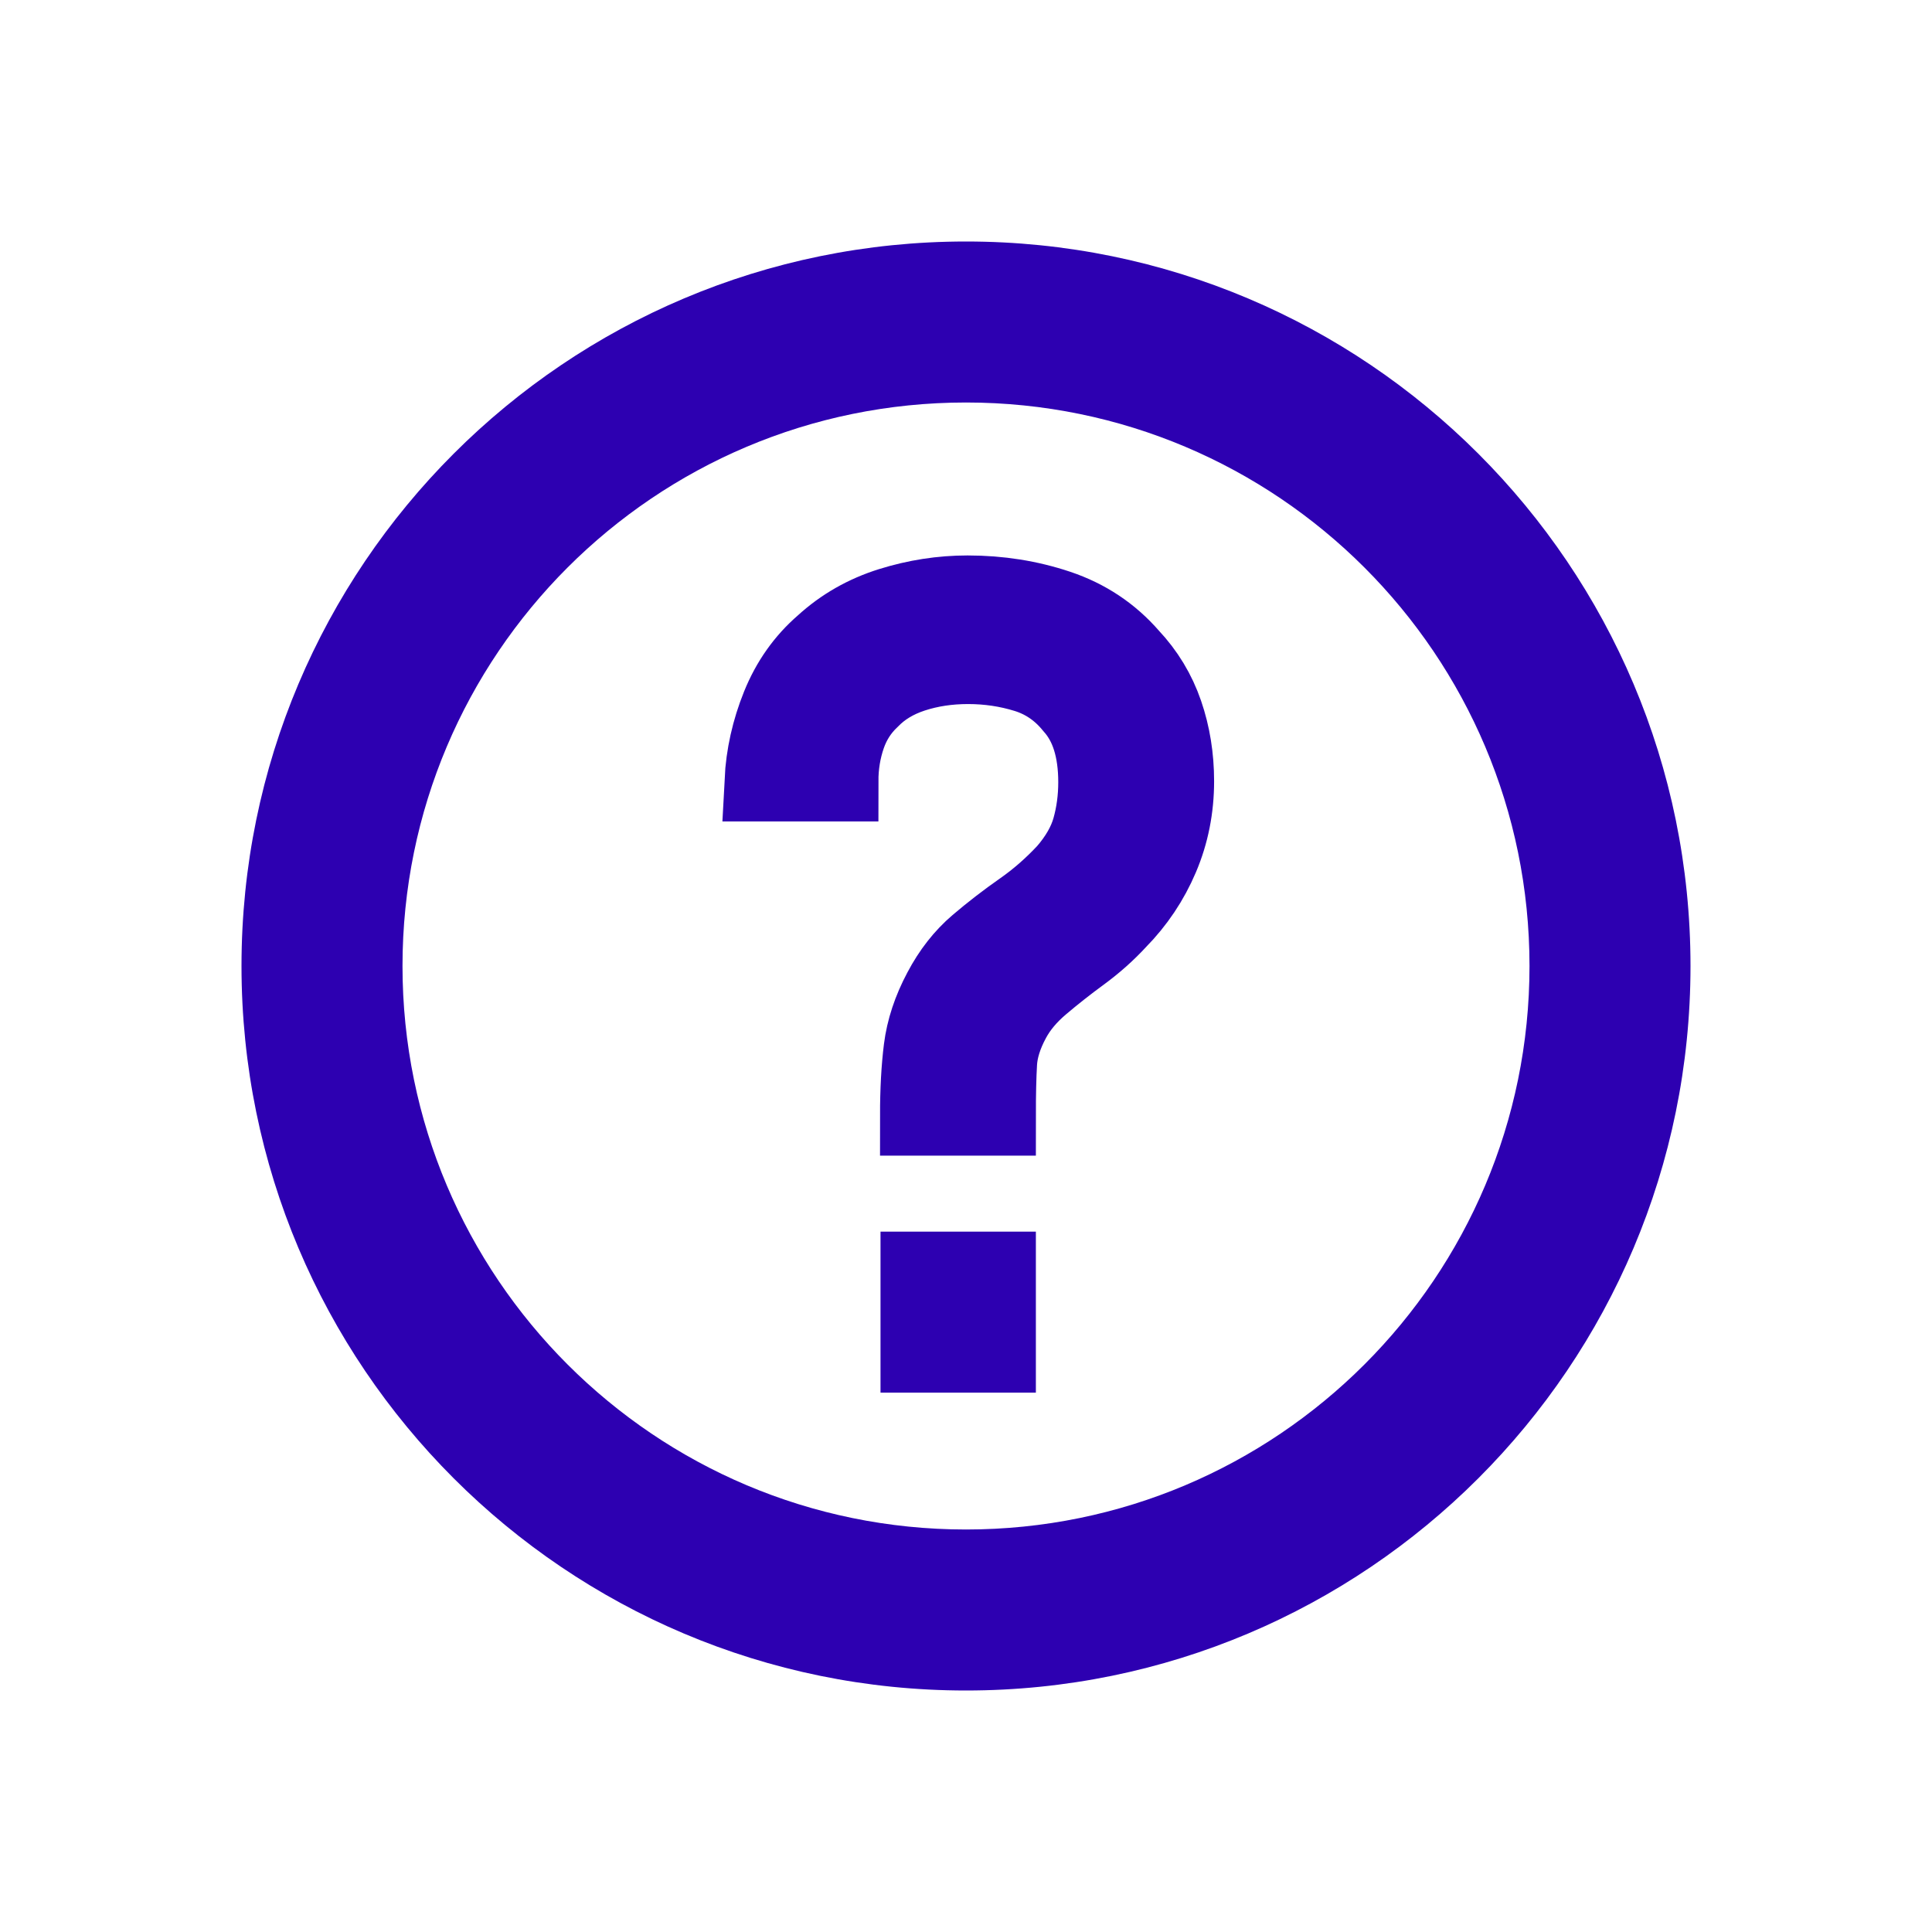
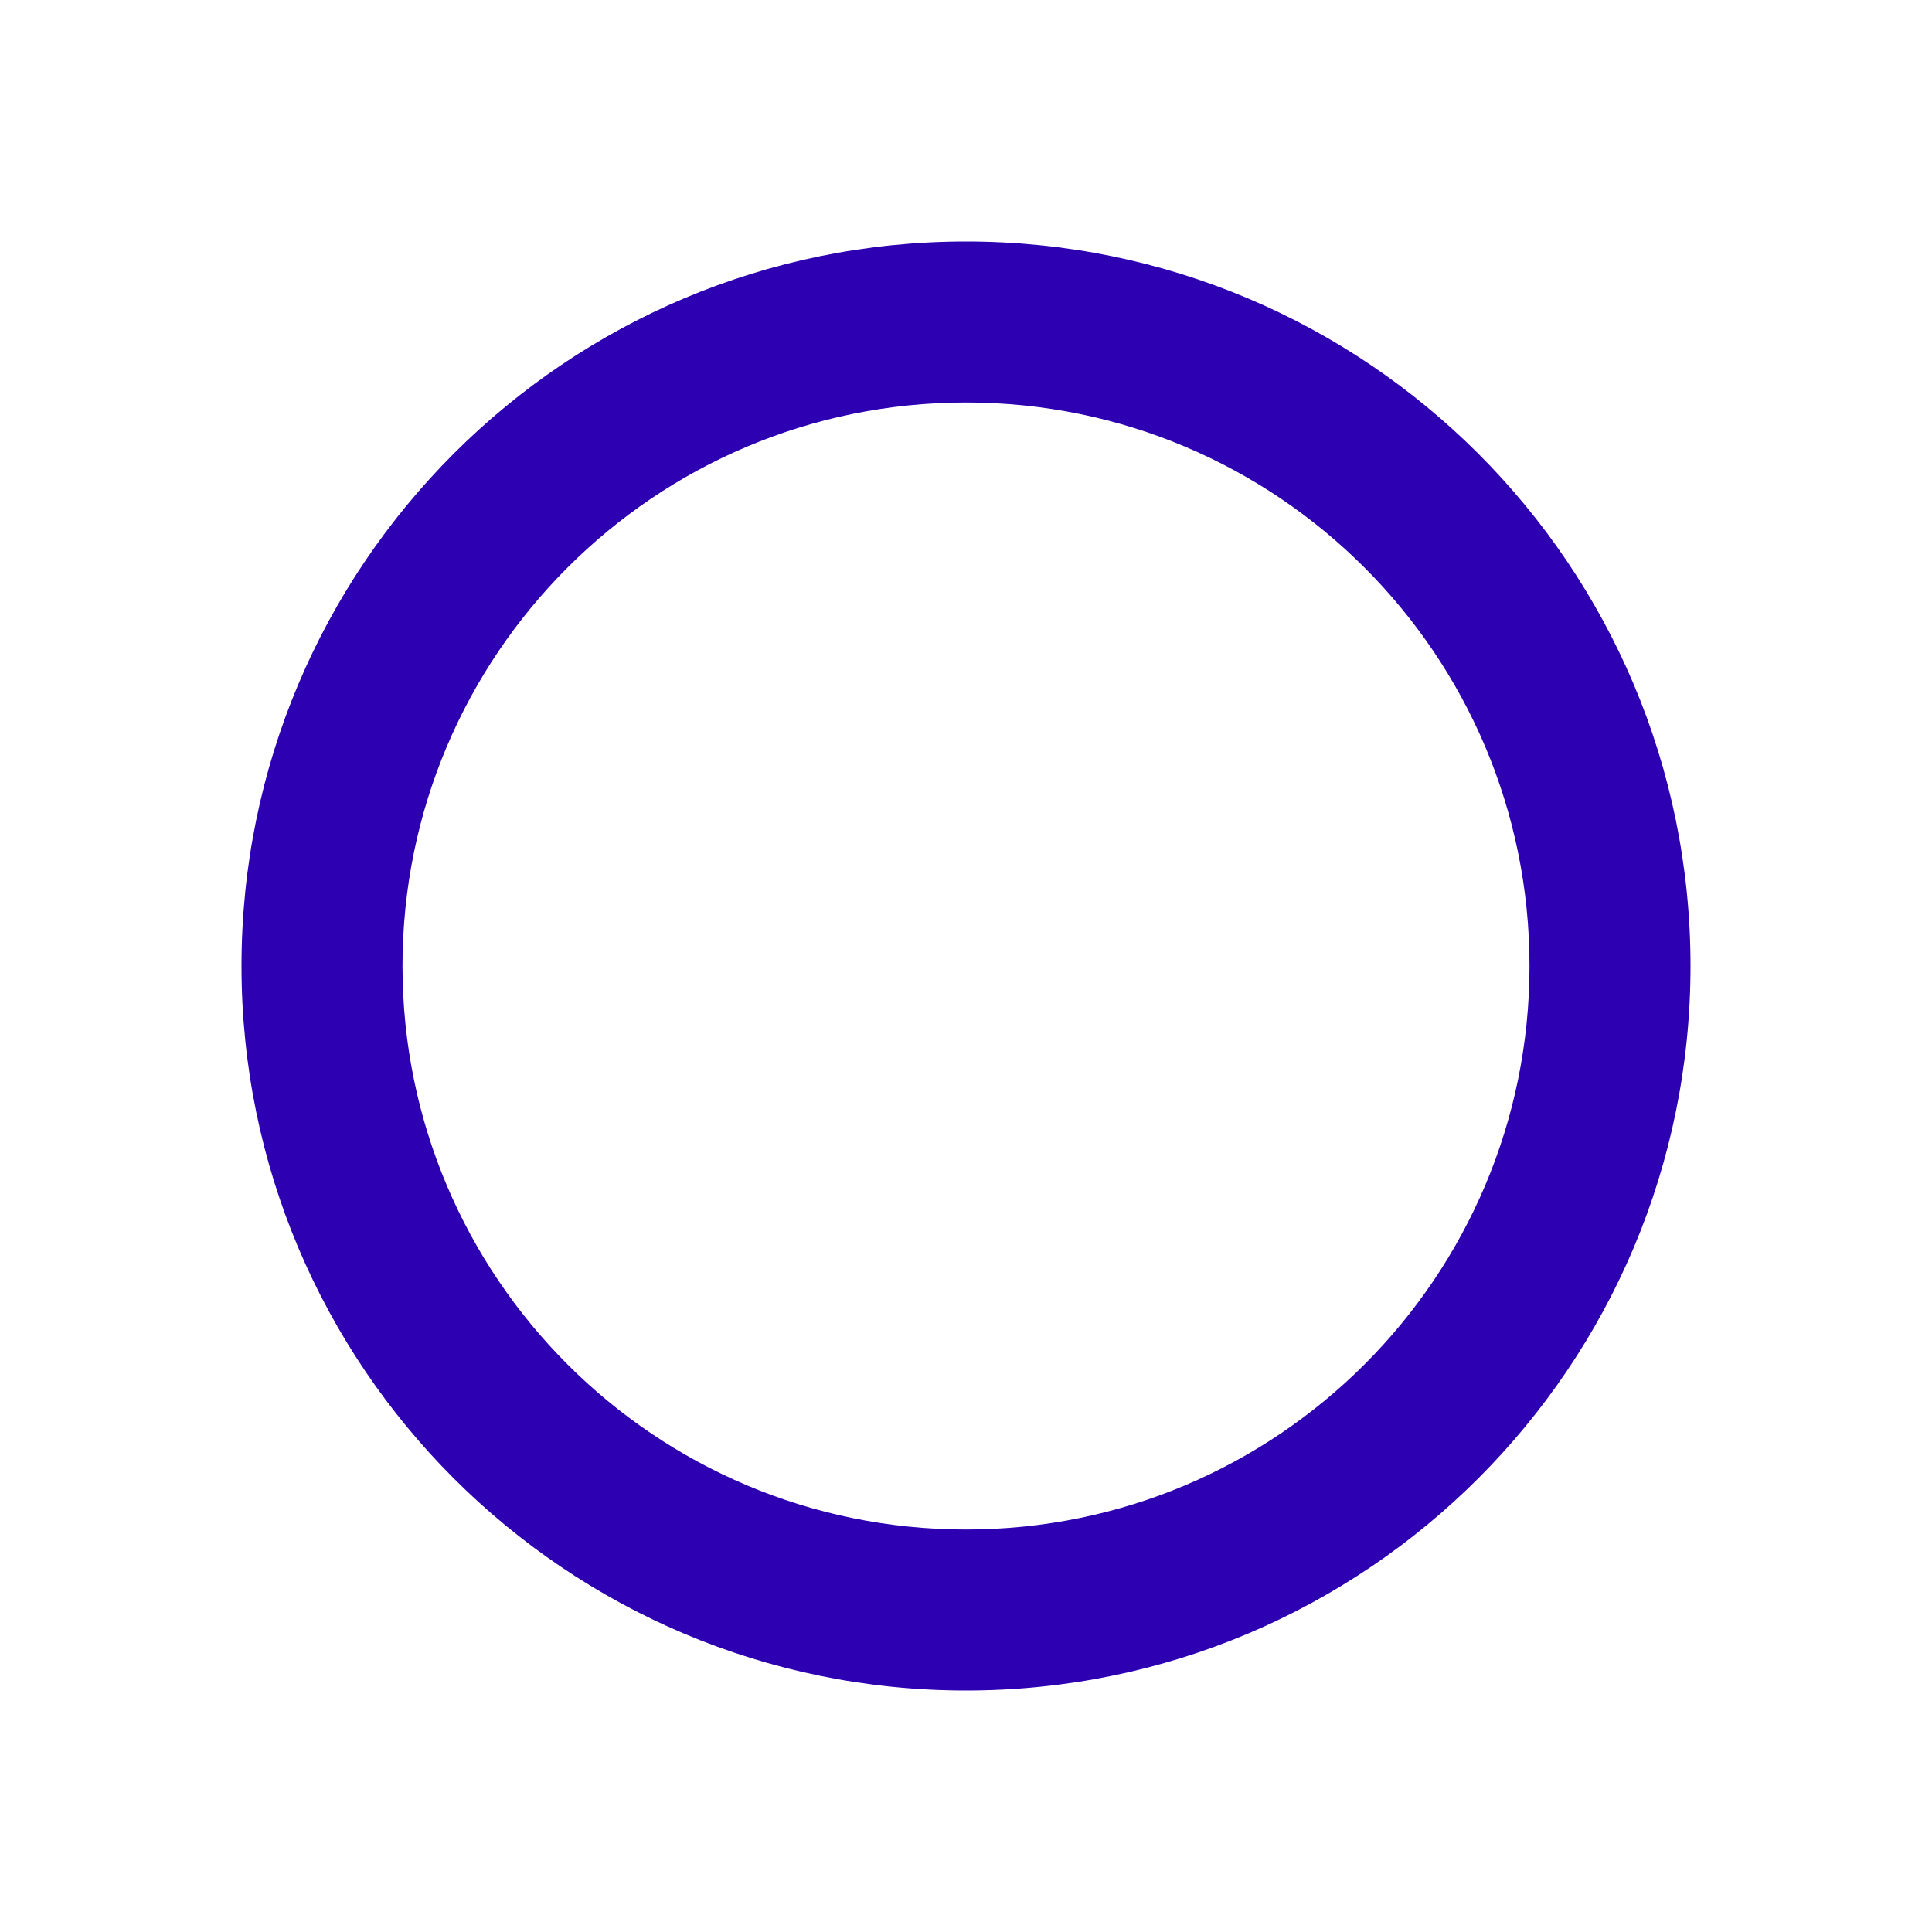
<svg xmlns="http://www.w3.org/2000/svg" width="24" height="24" viewBox="0 0 24 24">
  <g fill="none" fill-rule="evenodd">
    <path fill="#2D00B1" d="M12,3 C16.971,3 21,7.029 21,12 C21,16.971 16.971,21 12,21 C7.029,21 3,16.971 3,12 C3,7.029 7.029,3 12,3 Z M12,5 C8.134,5 5,8.134 5,12 C5,15.866 8.134,19 12,19 C15.866,19 19,15.866 19,12 C19,8.134 15.866,5 12,5 Z" />
-     <path fill="#2D00B1" fill-rule="nonzero" stroke="#2D00B1" d="M12.368,13.856 C12.368,13.592 12.373,13.374 12.383,13.202 C12.393,13.03 12.45,12.848 12.554,12.656 C12.638,12.5 12.759,12.355 12.917,12.221 C13.075,12.087 13.24,11.957 13.412,11.831 C13.584,11.705 13.738,11.568 13.874,11.42 C14.098,11.192 14.272,10.932 14.396,10.64 C14.52,10.348 14.582,10.036 14.582,9.704 C14.582,9.408 14.537,9.129 14.447,8.867 C14.357,8.605 14.216,8.372 14.024,8.168 C13.784,7.892 13.488,7.695 13.136,7.577 C12.784,7.459 12.412,7.4 12.02,7.4 C11.7,7.4 11.383,7.449 11.069,7.547 C10.755,7.645 10.48,7.802 10.244,8.018 C10.008,8.222 9.829,8.475 9.707,8.777 C9.585,9.079 9.516,9.388 9.5,9.704 L9.5,9.704 L10.412,9.704 C10.412,9.504 10.443,9.314 10.505,9.134 C10.567,8.954 10.666,8.8 10.802,8.672 C10.942,8.528 11.119,8.421 11.333,8.351 C11.547,8.281 11.778,8.246 12.026,8.246 C12.278,8.246 12.52,8.282 12.752,8.354 C12.984,8.426 13.18,8.56 13.34,8.756 C13.444,8.872 13.521,9.01 13.571,9.17 C13.621,9.33 13.646,9.512 13.646,9.716 C13.646,9.92 13.62,10.114 13.568,10.298 C13.516,10.482 13.412,10.664 13.256,10.844 C13.084,11.028 12.902,11.187 12.71,11.321 C12.518,11.455 12.334,11.597 12.158,11.747 C11.982,11.897 11.834,12.086 11.714,12.314 C11.586,12.554 11.507,12.793 11.477,13.031 C11.447,13.269 11.432,13.544 11.432,13.856 L11.432,13.856 L12.368,13.856 Z M12.368,16.8 L12.368,15.8 L11.438,15.8 L11.438,16.8 L12.368,16.8 Z" />
  </g>
</svg>